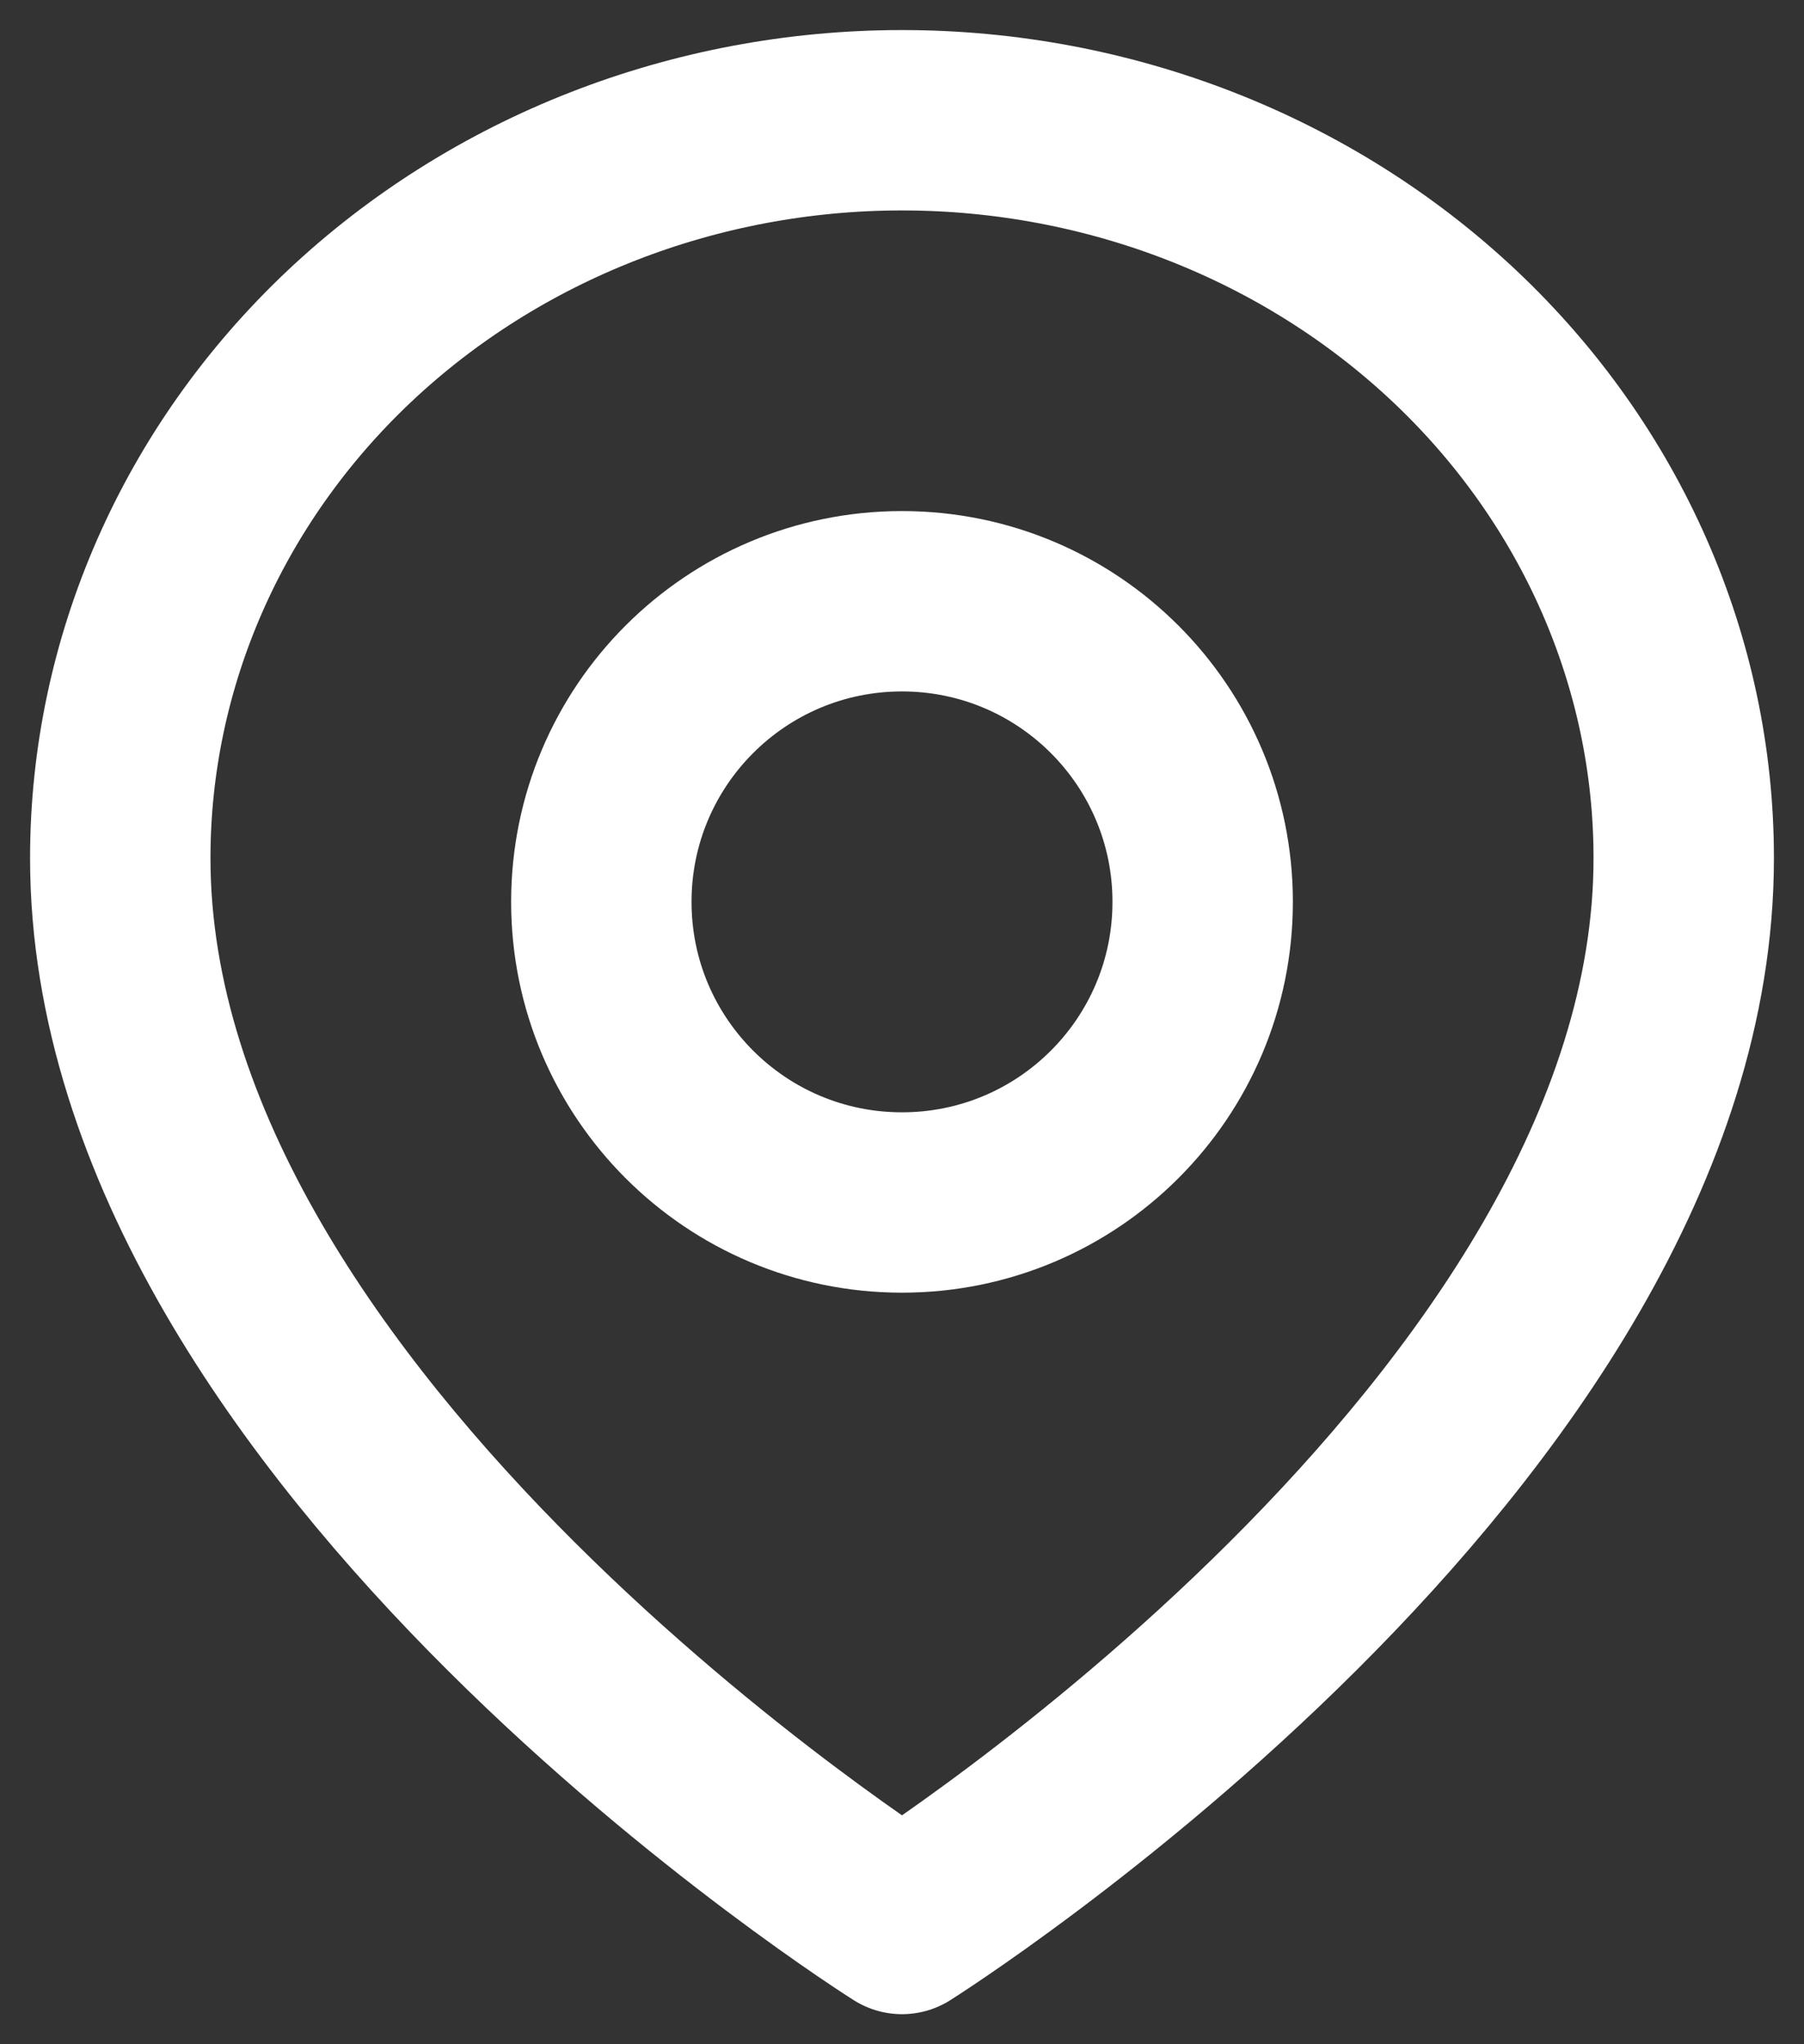
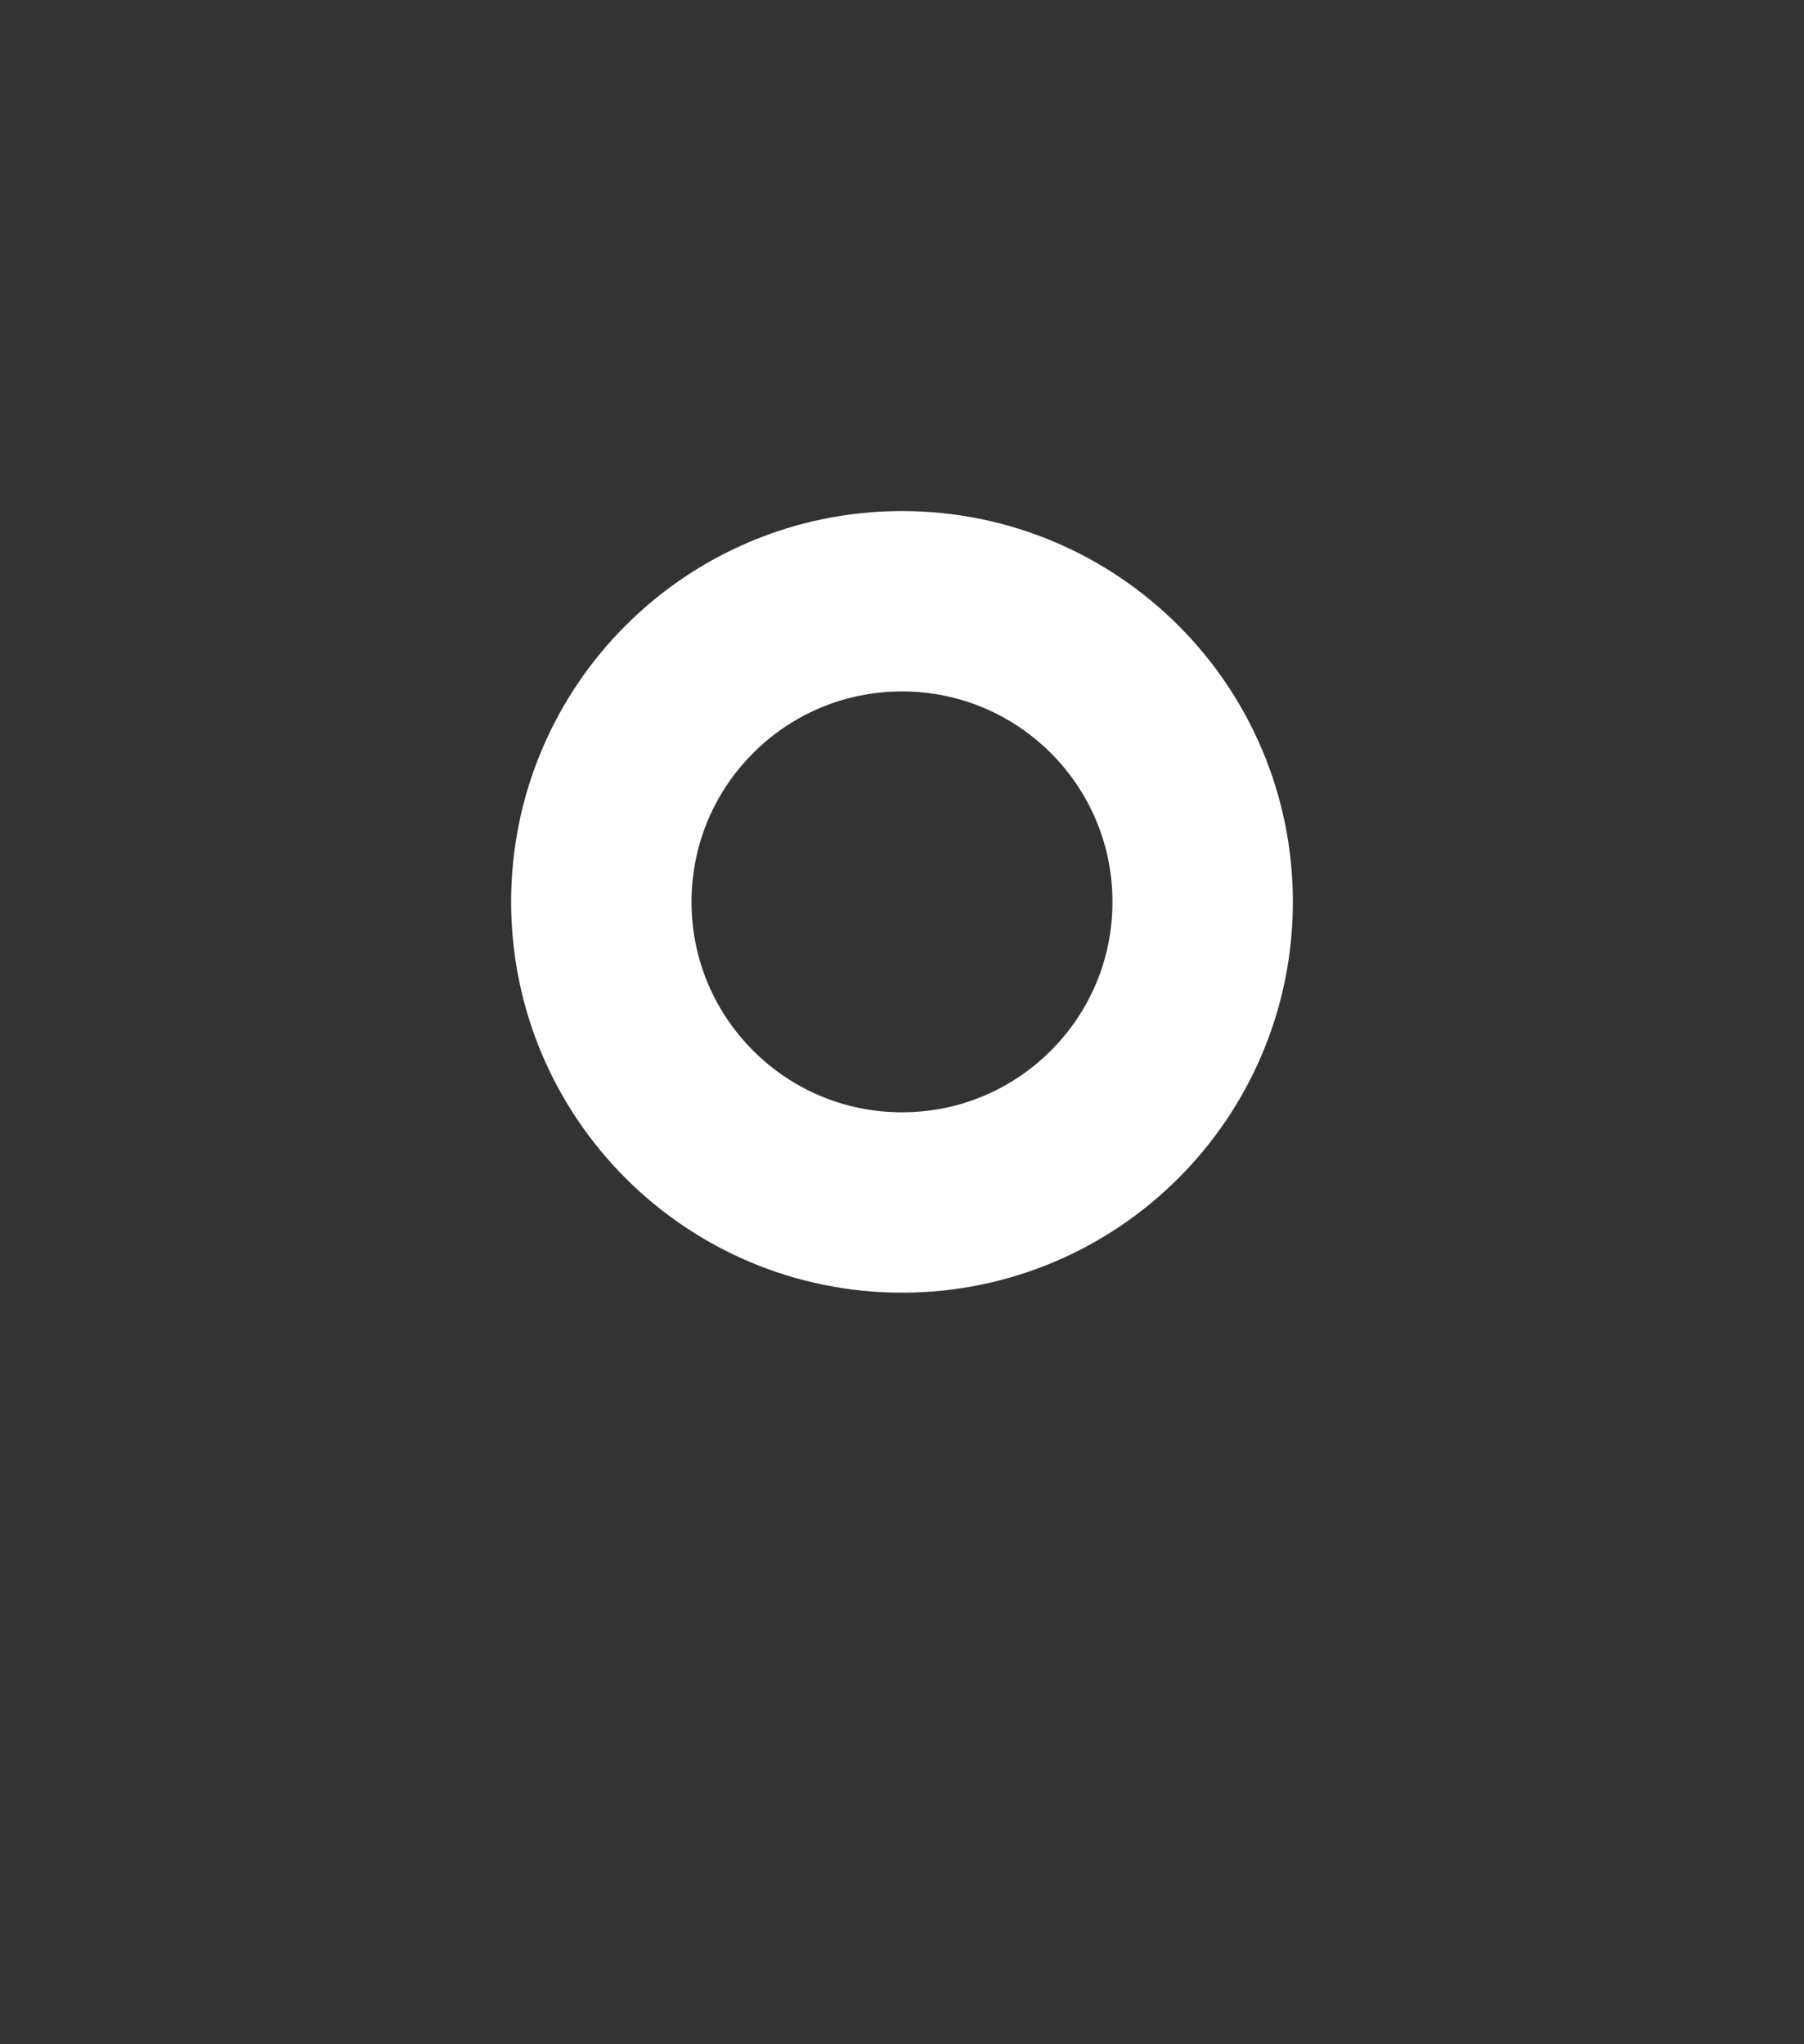
<svg xmlns="http://www.w3.org/2000/svg" width="15" height="17" viewBox="0 0 15 17" fill="none">
  <rect x="0" y="0" width="15" height="17" fill="#333333" stroke="none" />
-   <path d="M14 7.136C14 11.909 7.5 16 7.5 16C7.5 16 1 11.909 1 7.136C1 5.509 1.685 3.948 2.904 2.797C4.123 1.647 5.776 1 7.5 1C9.224 1 10.877 1.647 12.096 2.797C13.315 3.948 14 5.509 14 7.136Z" stroke="white" stroke-width="1.5" stroke-linecap="round" stroke-linejoin="round" />
  <path d="M7.5 10C8.881 10 10 8.881 10 7.5C10 6.119 8.881 5 7.5 5C6.119 5 5 6.119 5 7.5C5 8.881 6.119 10 7.5 10Z" stroke="white" stroke-width="1.5" stroke-linecap="round" stroke-linejoin="round" />
</svg>